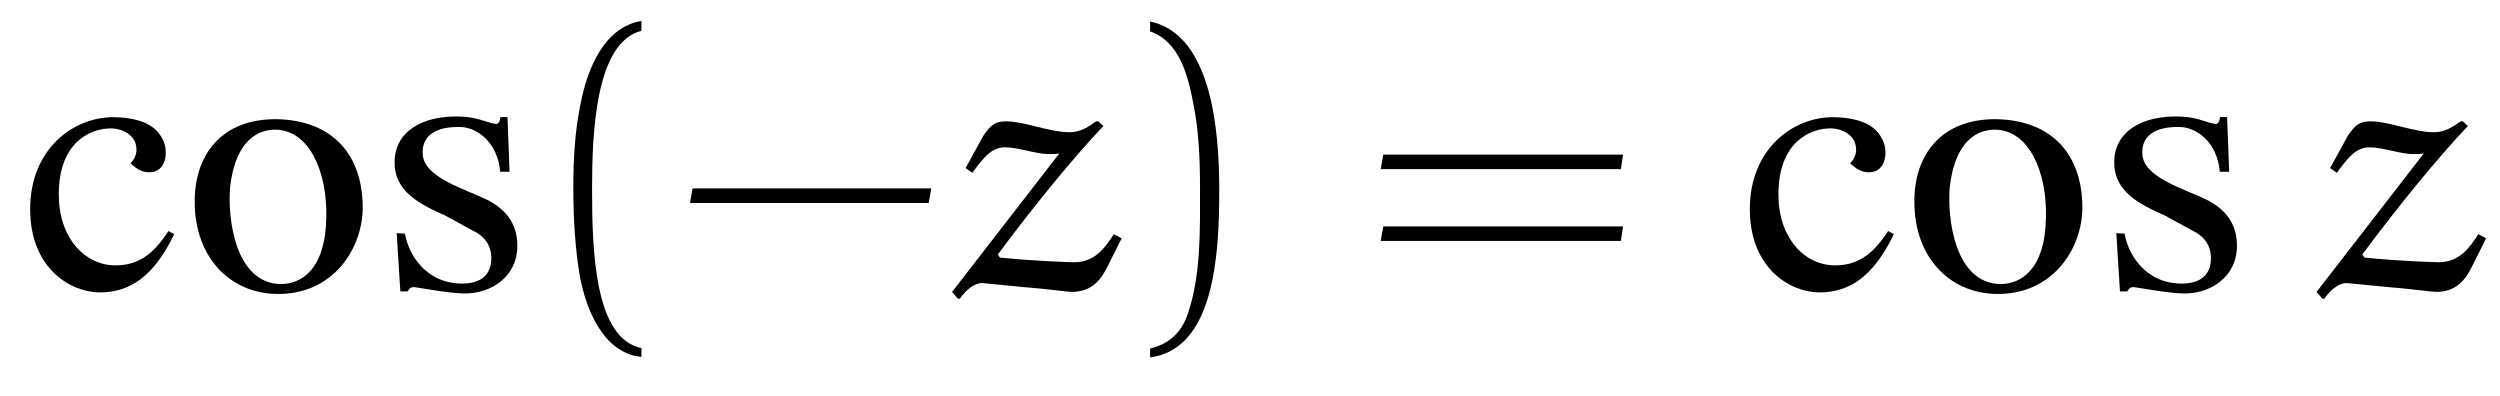
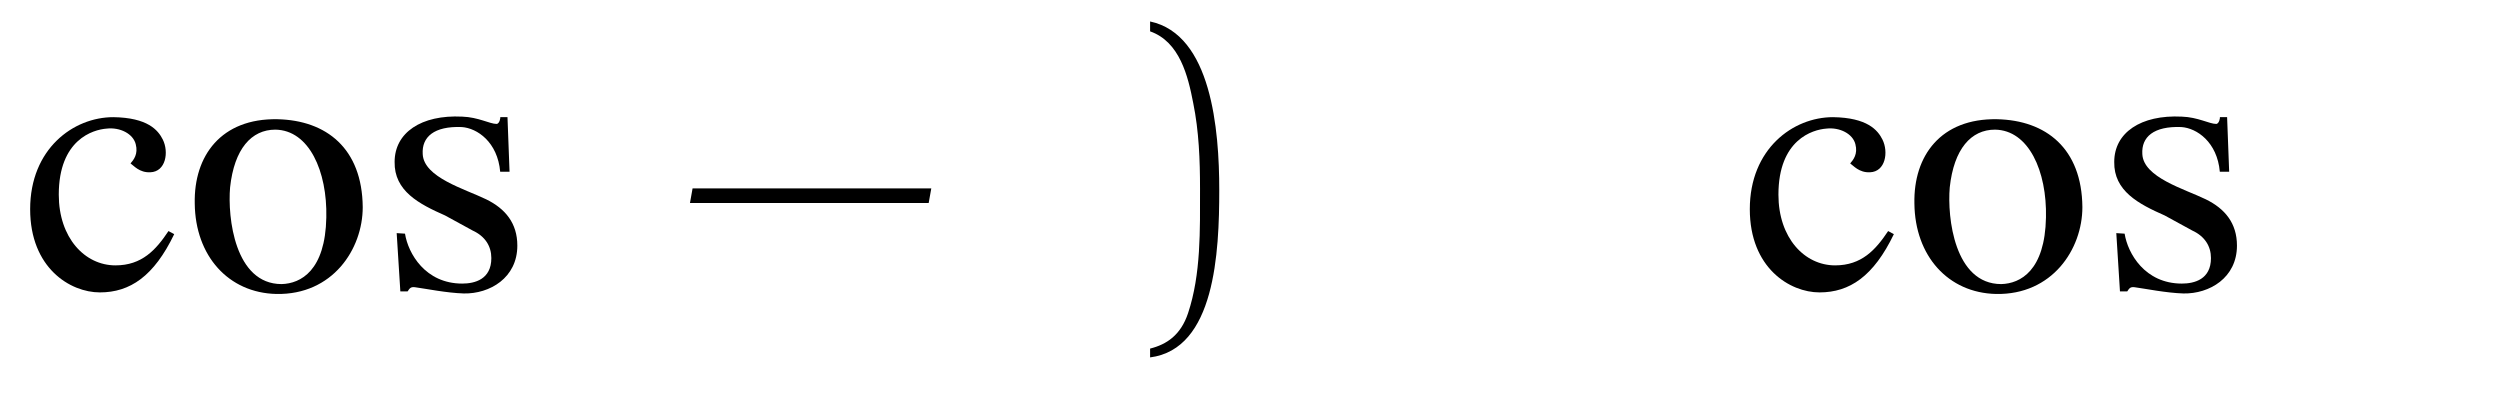
<svg xmlns="http://www.w3.org/2000/svg" xmlns:xlink="http://www.w3.org/1999/xlink" viewBox="0 0 75.111 11.901" version="1.2">
  <defs>
    <g>
      <symbol overflow="visible" id="glyph0-0">
-         <path style="stroke:none;" d="" />
-       </symbol>
+         </symbol>
      <symbol overflow="visible" id="glyph0-1">
        <path style="stroke:none;" d="M 4.734 -1.641 L 4.562 -1.734 C 4.188 -1.172 3.766 -0.703 2.969 -0.703 C 2.047 -0.703 1.266 -1.531 1.266 -2.828 C 1.266 -4.484 2.297 -4.781 2.703 -4.812 C 3.109 -4.859 3.5 -4.656 3.578 -4.344 C 3.656 -4.047 3.516 -3.875 3.422 -3.766 C 3.516 -3.703 3.688 -3.484 4.016 -3.5 C 4.484 -3.516 4.578 -4.109 4.391 -4.484 C 4.25 -4.766 3.938 -5.141 2.906 -5.156 C 1.703 -5.156 0.406 -4.203 0.406 -2.391 C 0.406 -0.625 1.609 0.109 2.5 0.109 C 3.406 0.109 4.125 -0.375 4.734 -1.641 Z M 4.734 -1.641 " />
      </symbol>
      <symbol overflow="visible" id="glyph0-2">
        <path style="stroke:none;" d="M 5.469 -2.453 C 5.453 -4.219 4.375 -5.062 2.906 -5.094 C 1.219 -5.125 0.391 -4 0.422 -2.562 C 0.438 -0.984 1.438 0.125 2.875 0.156 C 4.562 0.188 5.469 -1.188 5.469 -2.453 Z M 4.375 -2.141 C 4.344 -0.547 3.609 -0.156 3.031 -0.141 C 1.625 -0.141 1.406 -2.141 1.484 -3.047 C 1.609 -4.203 2.125 -4.781 2.844 -4.781 C 3.859 -4.766 4.406 -3.531 4.375 -2.141 Z M 4.375 -2.141 " />
      </symbol>
      <symbol overflow="visible" id="glyph0-3">
        <path style="stroke:none;" d="M 4.234 -1.297 C 4.234 -1.969 3.875 -2.406 3.297 -2.688 C 2.656 -3 1.422 -3.344 1.391 -4.047 C 1.359 -4.562 1.734 -4.891 2.562 -4.859 C 3.031 -4.828 3.641 -4.406 3.719 -3.516 L 4 -3.516 L 3.938 -5.156 L 3.719 -5.156 C 3.734 -5.156 3.703 -4.953 3.609 -4.953 C 3.406 -4.953 3.062 -5.156 2.578 -5.172 C 1.344 -5.234 0.547 -4.688 0.547 -3.812 C 0.531 -2.938 1.281 -2.547 2.062 -2.203 L 2.891 -1.75 C 3.266 -1.578 3.453 -1.281 3.453 -0.922 C 3.453 -0.281 2.953 -0.156 2.578 -0.156 C 1.469 -0.156 0.953 -1.062 0.859 -1.656 L 0.609 -1.672 L 0.719 0.078 L 0.938 0.078 C 1 -0.016 1.031 -0.062 1.156 -0.047 C 1.5 0 2.109 0.125 2.625 0.141 C 3.406 0.156 4.234 -0.328 4.234 -1.297 Z M 4.234 -1.297 " />
      </symbol>
      <symbol overflow="visible" id="glyph1-0">
        <path style="stroke:none;" d="" />
      </symbol>
      <symbol overflow="visible" id="glyph1-1">
-         <path style="stroke:none;" d="M 3.281 1.781 C 1.875 1.5 1.797 -1.141 1.797 -2.984 C 1.797 -4.641 1.891 -7.406 3.281 -7.75 L 3.281 -8.047 C 2.156 -7.859 1.656 -6.609 1.453 -5.562 C 1.281 -4.75 1.234 -3.891 1.234 -3.047 C 1.234 -2.172 1.281 -1.281 1.422 -0.422 C 1.609 0.625 2.141 1.938 3.281 2.047 Z M 3.281 1.781 " />
-       </symbol>
+         </symbol>
      <symbol overflow="visible" id="glyph1-2">
        <path style="stroke:none;" d="M 7.672 -2.578 L 7.75 -3.016 L 0.578 -3.016 L 0.5 -2.578 Z M 7.672 -2.578 " />
      </symbol>
      <symbol overflow="visible" id="glyph1-3">
-         <path style="stroke:none;" d="M 0.938 -7.734 C 1.828 -7.422 2.078 -6.391 2.234 -5.578 C 2.406 -4.734 2.438 -3.859 2.438 -3.016 C 2.438 -1.766 2.469 -0.438 2.078 0.734 C 1.859 1.391 1.438 1.672 0.938 1.797 L 0.938 2.062 C 2.891 1.812 3.016 -1.094 3.016 -2.969 C 3.016 -4.781 2.781 -7.641 0.938 -8.031 Z M 0.938 -7.734 " />
+         <path style="stroke:none;" d="M 0.938 -7.734 C 1.828 -7.422 2.078 -6.391 2.234 -5.578 C 2.406 -4.734 2.438 -3.859 2.438 -3.016 C 2.438 -1.766 2.469 -0.438 2.078 0.734 C 1.859 1.391 1.438 1.672 0.938 1.797 L 0.938 2.062 C 2.891 1.812 3.016 -1.094 3.016 -2.969 C 3.016 -4.781 2.781 -7.641 0.938 -8.031 M 0.938 -7.734 " />
      </symbol>
      <symbol overflow="visible" id="glyph1-4">
-         <path style="stroke:none;" d="M 7.812 -3.594 L 7.875 -4.031 L 0.672 -4.031 L 0.594 -3.594 Z M 7.812 -1.438 L 7.875 -1.875 L 0.672 -1.875 L 0.594 -1.438 Z M 7.812 -1.438 " />
-       </symbol>
+         </symbol>
      <symbol overflow="visible" id="glyph2-0">
-         <path style="stroke:none;" d="" />
-       </symbol>
+         </symbol>
      <symbol overflow="visible" id="glyph2-1">
-         <path style="stroke:none;" d="M 4.453 -5.031 C 4.219 -4.859 3.969 -4.703 3.656 -4.703 C 3.047 -4.703 2.297 -5.031 1.75 -5.031 C 1.422 -5.031 1.281 -4.922 1.062 -4.594 L 0.531 -3.625 L 0.734 -3.484 C 1.078 -3.953 1.312 -4.25 1.719 -4.25 C 2.109 -4.25 2.656 -4.047 3.016 -4.047 C 3.141 -4.047 3.234 -4.047 3.344 -4.062 L 0.125 0.094 L 0.297 0.297 L 0.359 0.297 C 0.531 0.047 0.781 -0.172 1.031 -0.172 L 2.312 -0.047 C 2.781 -0.016 3.594 0.094 3.719 0.094 C 4.266 0.094 4.562 -0.203 4.781 -0.641 L 5.219 -1.516 L 4.984 -1.641 C 4.734 -1.25 4.422 -0.797 3.797 -0.797 C 3.703 -0.797 2.625 -0.828 1.562 -0.938 L 1.5 -1.031 C 2.578 -2.484 3.766 -3.938 4.672 -4.891 L 4.516 -5.031 Z M 4.453 -5.031 " />
-       </symbol>
+         </symbol>
    </g>
  </defs>
  <g id="surface1">
    <g style="fill:rgb(0%,0%,0%);fill-opacity:1;">
      <use xlink:href="#glyph0-1" x="0.5" y="8.676" />
      <use xlink:href="#glyph0-2" x="5.429" y="8.676" />
      <use xlink:href="#glyph0-3" x="11.309" y="8.676" />
    </g>
    <g style="fill:rgb(0%,0%,0%);fill-opacity:1;">
      <use xlink:href="#glyph1-1" x="15.991" y="8.676" />
      <use xlink:href="#glyph1-2" x="20.23" y="8.676" />
    </g>
    <g style="fill:rgb(0%,0%,0%);fill-opacity:1;">
      <use xlink:href="#glyph2-1" x="28.48" y="8.676" />
    </g>
    <g style="fill:rgb(0%,0%,0%);fill-opacity:1;">
      <use xlink:href="#glyph1-3" x="33.616" y="8.676" />
    </g>
    <g style="fill:rgb(0%,0%,0%);fill-opacity:1;">
      <use xlink:href="#glyph1-4" x="40.888" y="8.676" />
    </g>
    <g style="fill:rgb(0%,0%,0%);fill-opacity:1;">
      <use xlink:href="#glyph0-1" x="52.166" y="8.676" />
      <use xlink:href="#glyph0-2" x="57.095" y="8.676" />
      <use xlink:href="#glyph0-3" x="62.974" y="8.676" />
    </g>
    <g style="fill:rgb(0%,0%,0%);fill-opacity:1;">
      <use xlink:href="#glyph2-1" x="69.475" y="8.676" />
    </g>
  </g>
</svg>